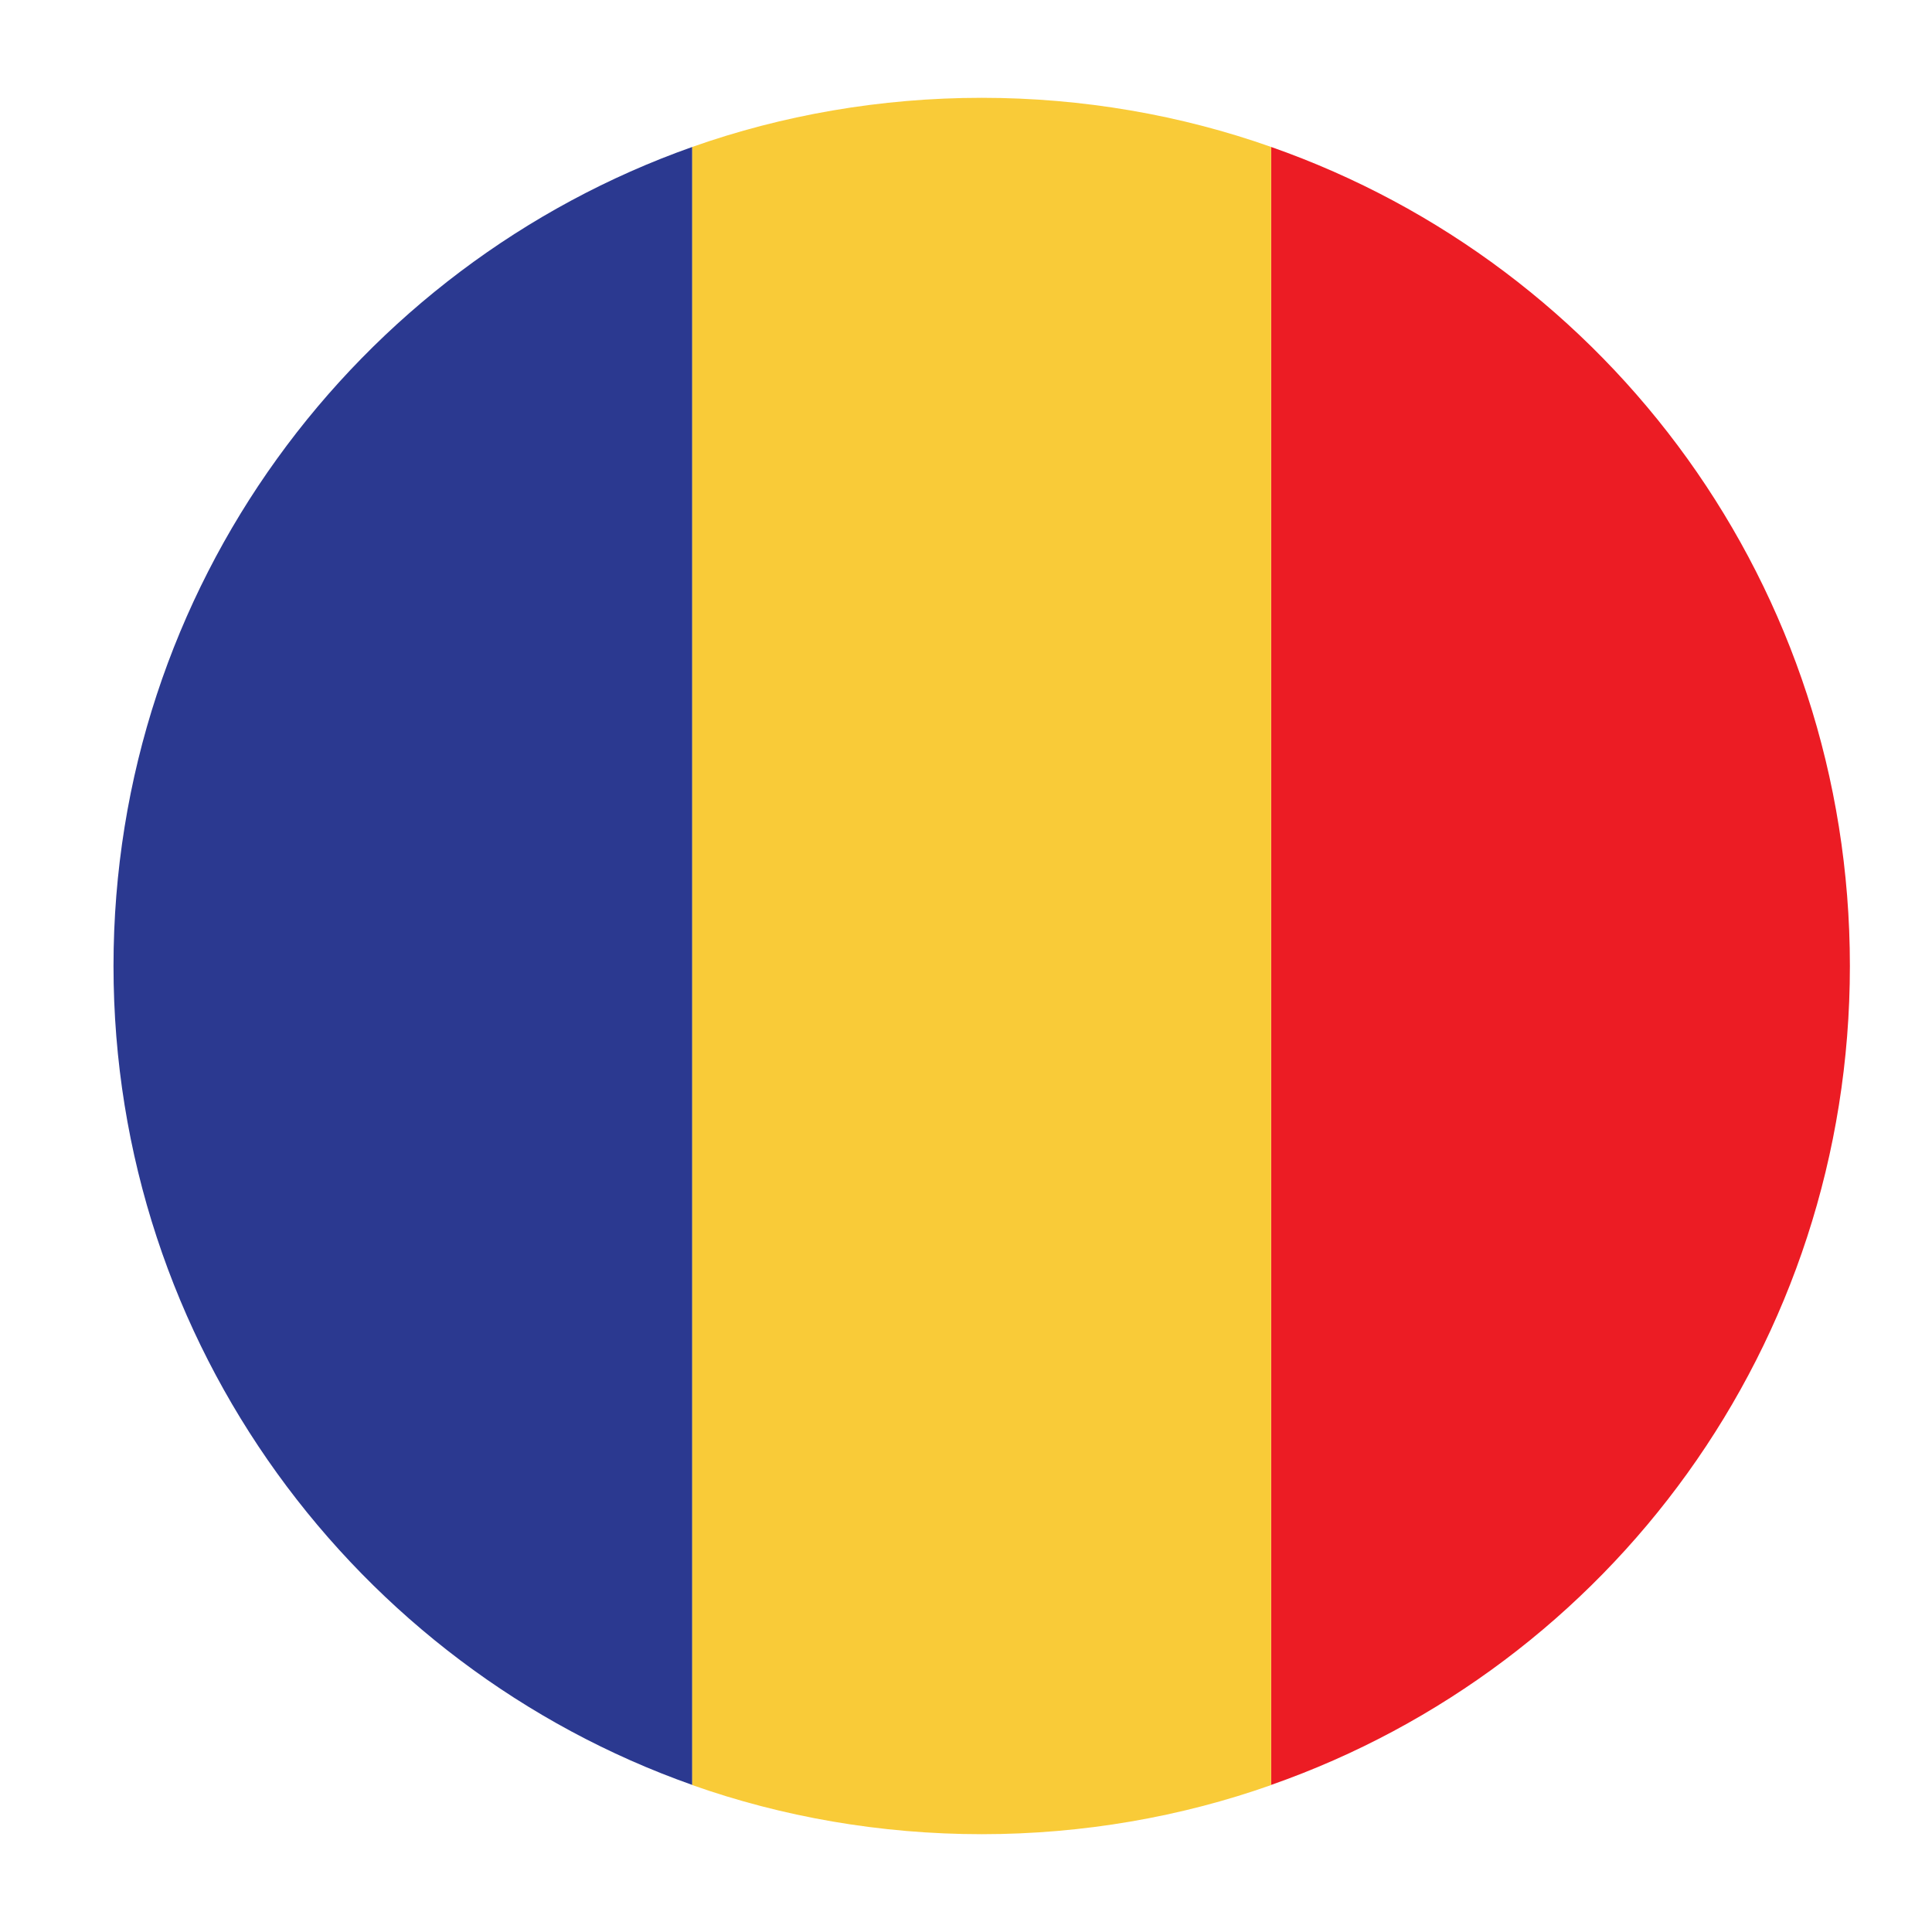
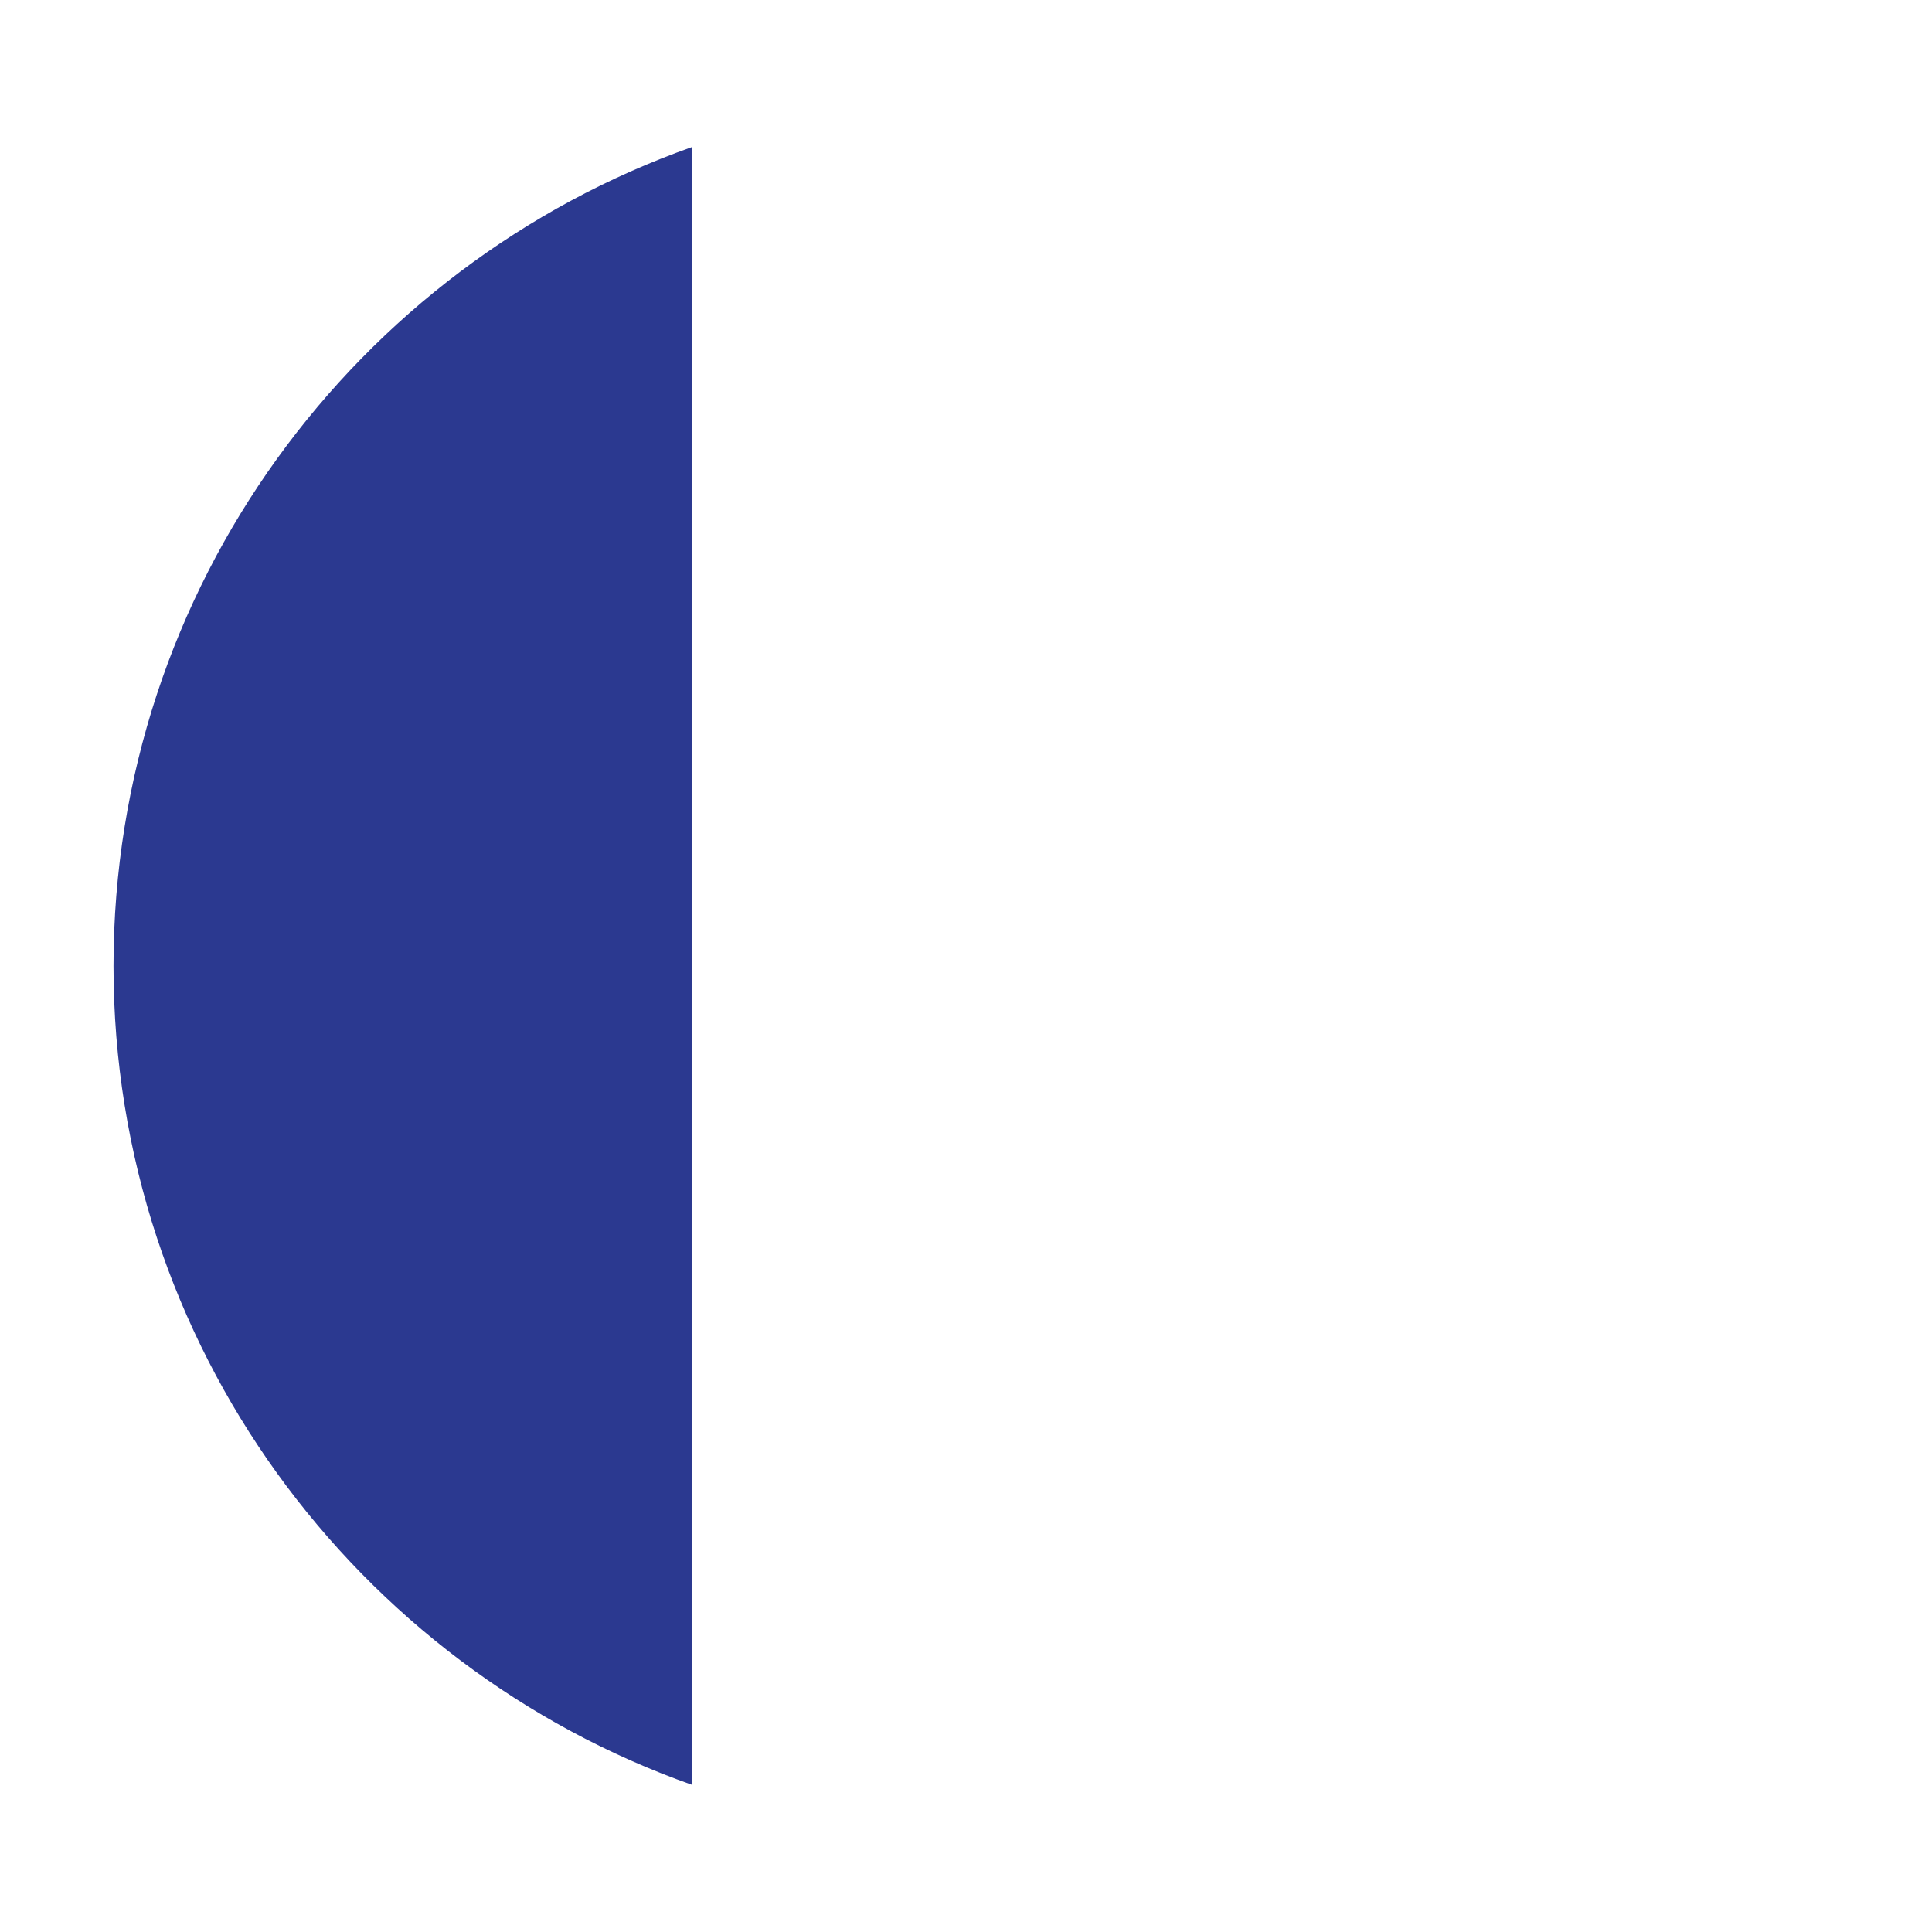
<svg xmlns="http://www.w3.org/2000/svg" width="16" height="16" viewBox="0 0 16 16" fill="none">
  <path d="M0.94 8C0.94 11.139 2.953 13.8 5.733 14.782V1.217C2.953 2.2 0.94 4.86 0.94 8Z" fill="#2B3990" />
-   <path d="M15.32 8C15.32 4.86 13.331 2.2 10.527 1.217V14.782C13.331 13.8 15.32 11.139 15.32 8Z" fill="#EC1C24" />
-   <path d="M5.733 14.783C6.476 15.046 7.291 15.19 8.13 15.19C8.969 15.19 9.784 15.046 10.527 14.783V1.217C9.784 0.954 8.969 0.81 8.13 0.81C7.291 0.81 6.476 0.954 5.733 1.217V14.783Z" fill="#F9CB38" />
</svg>